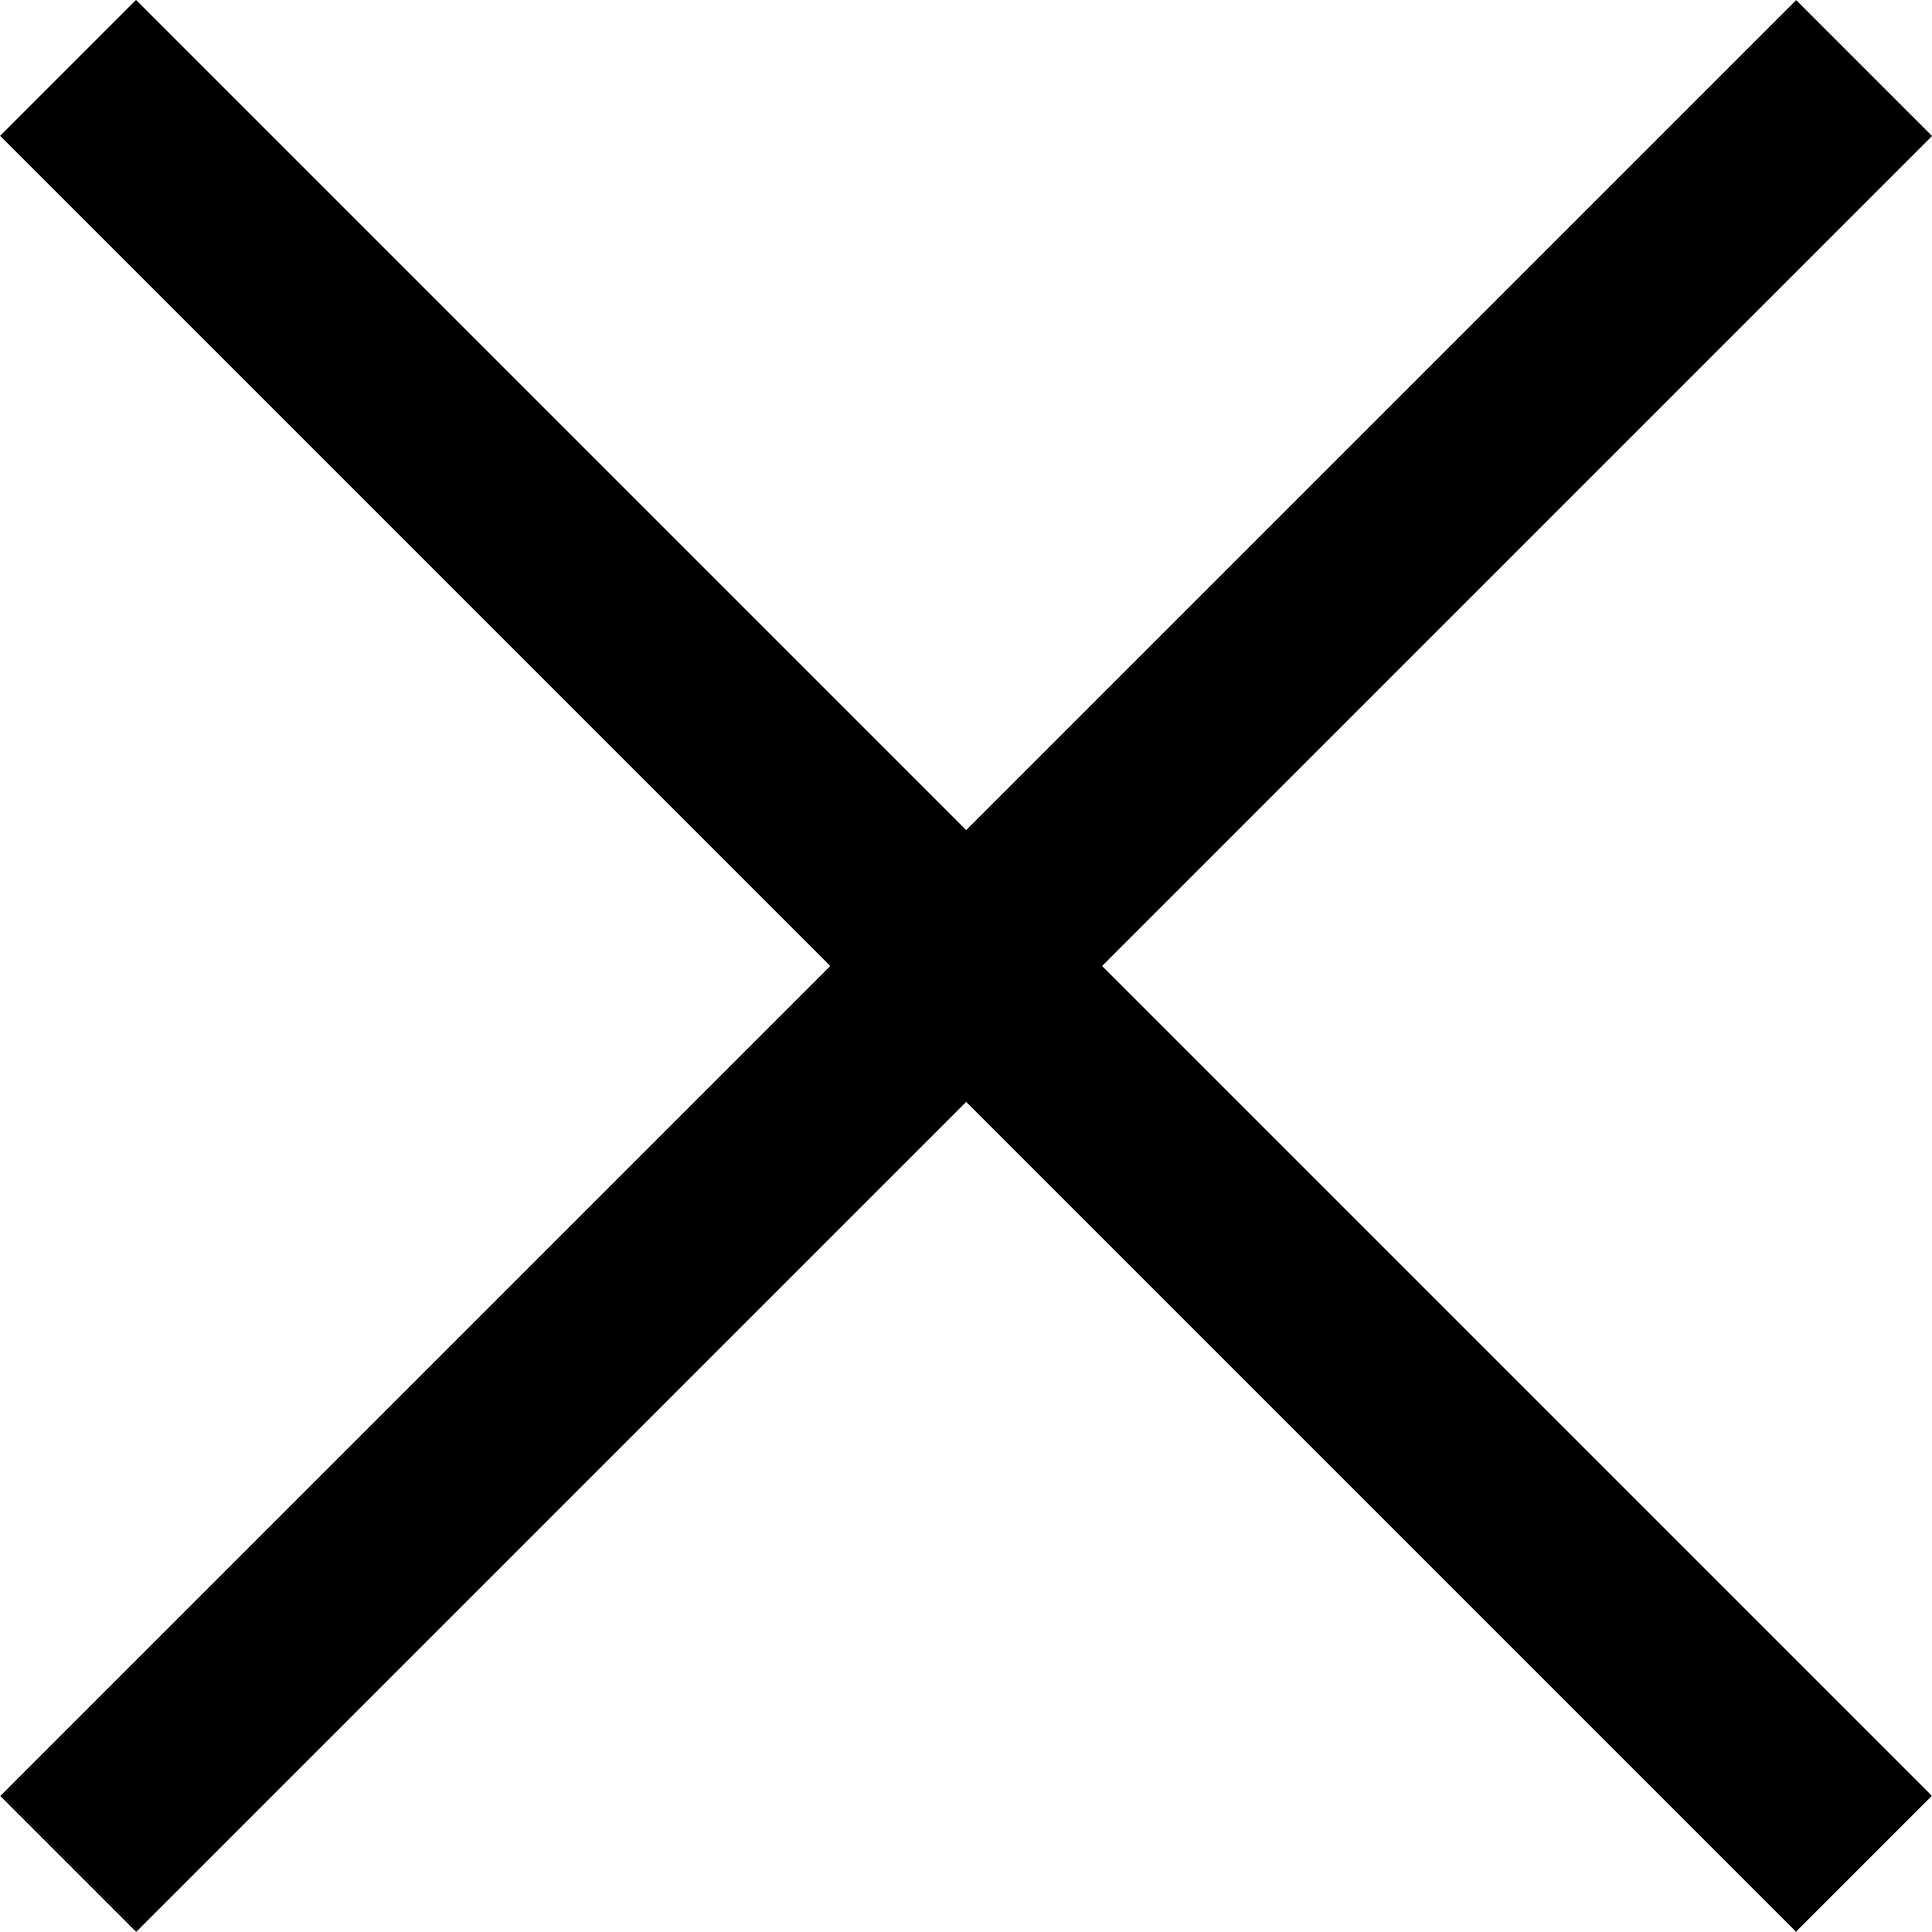
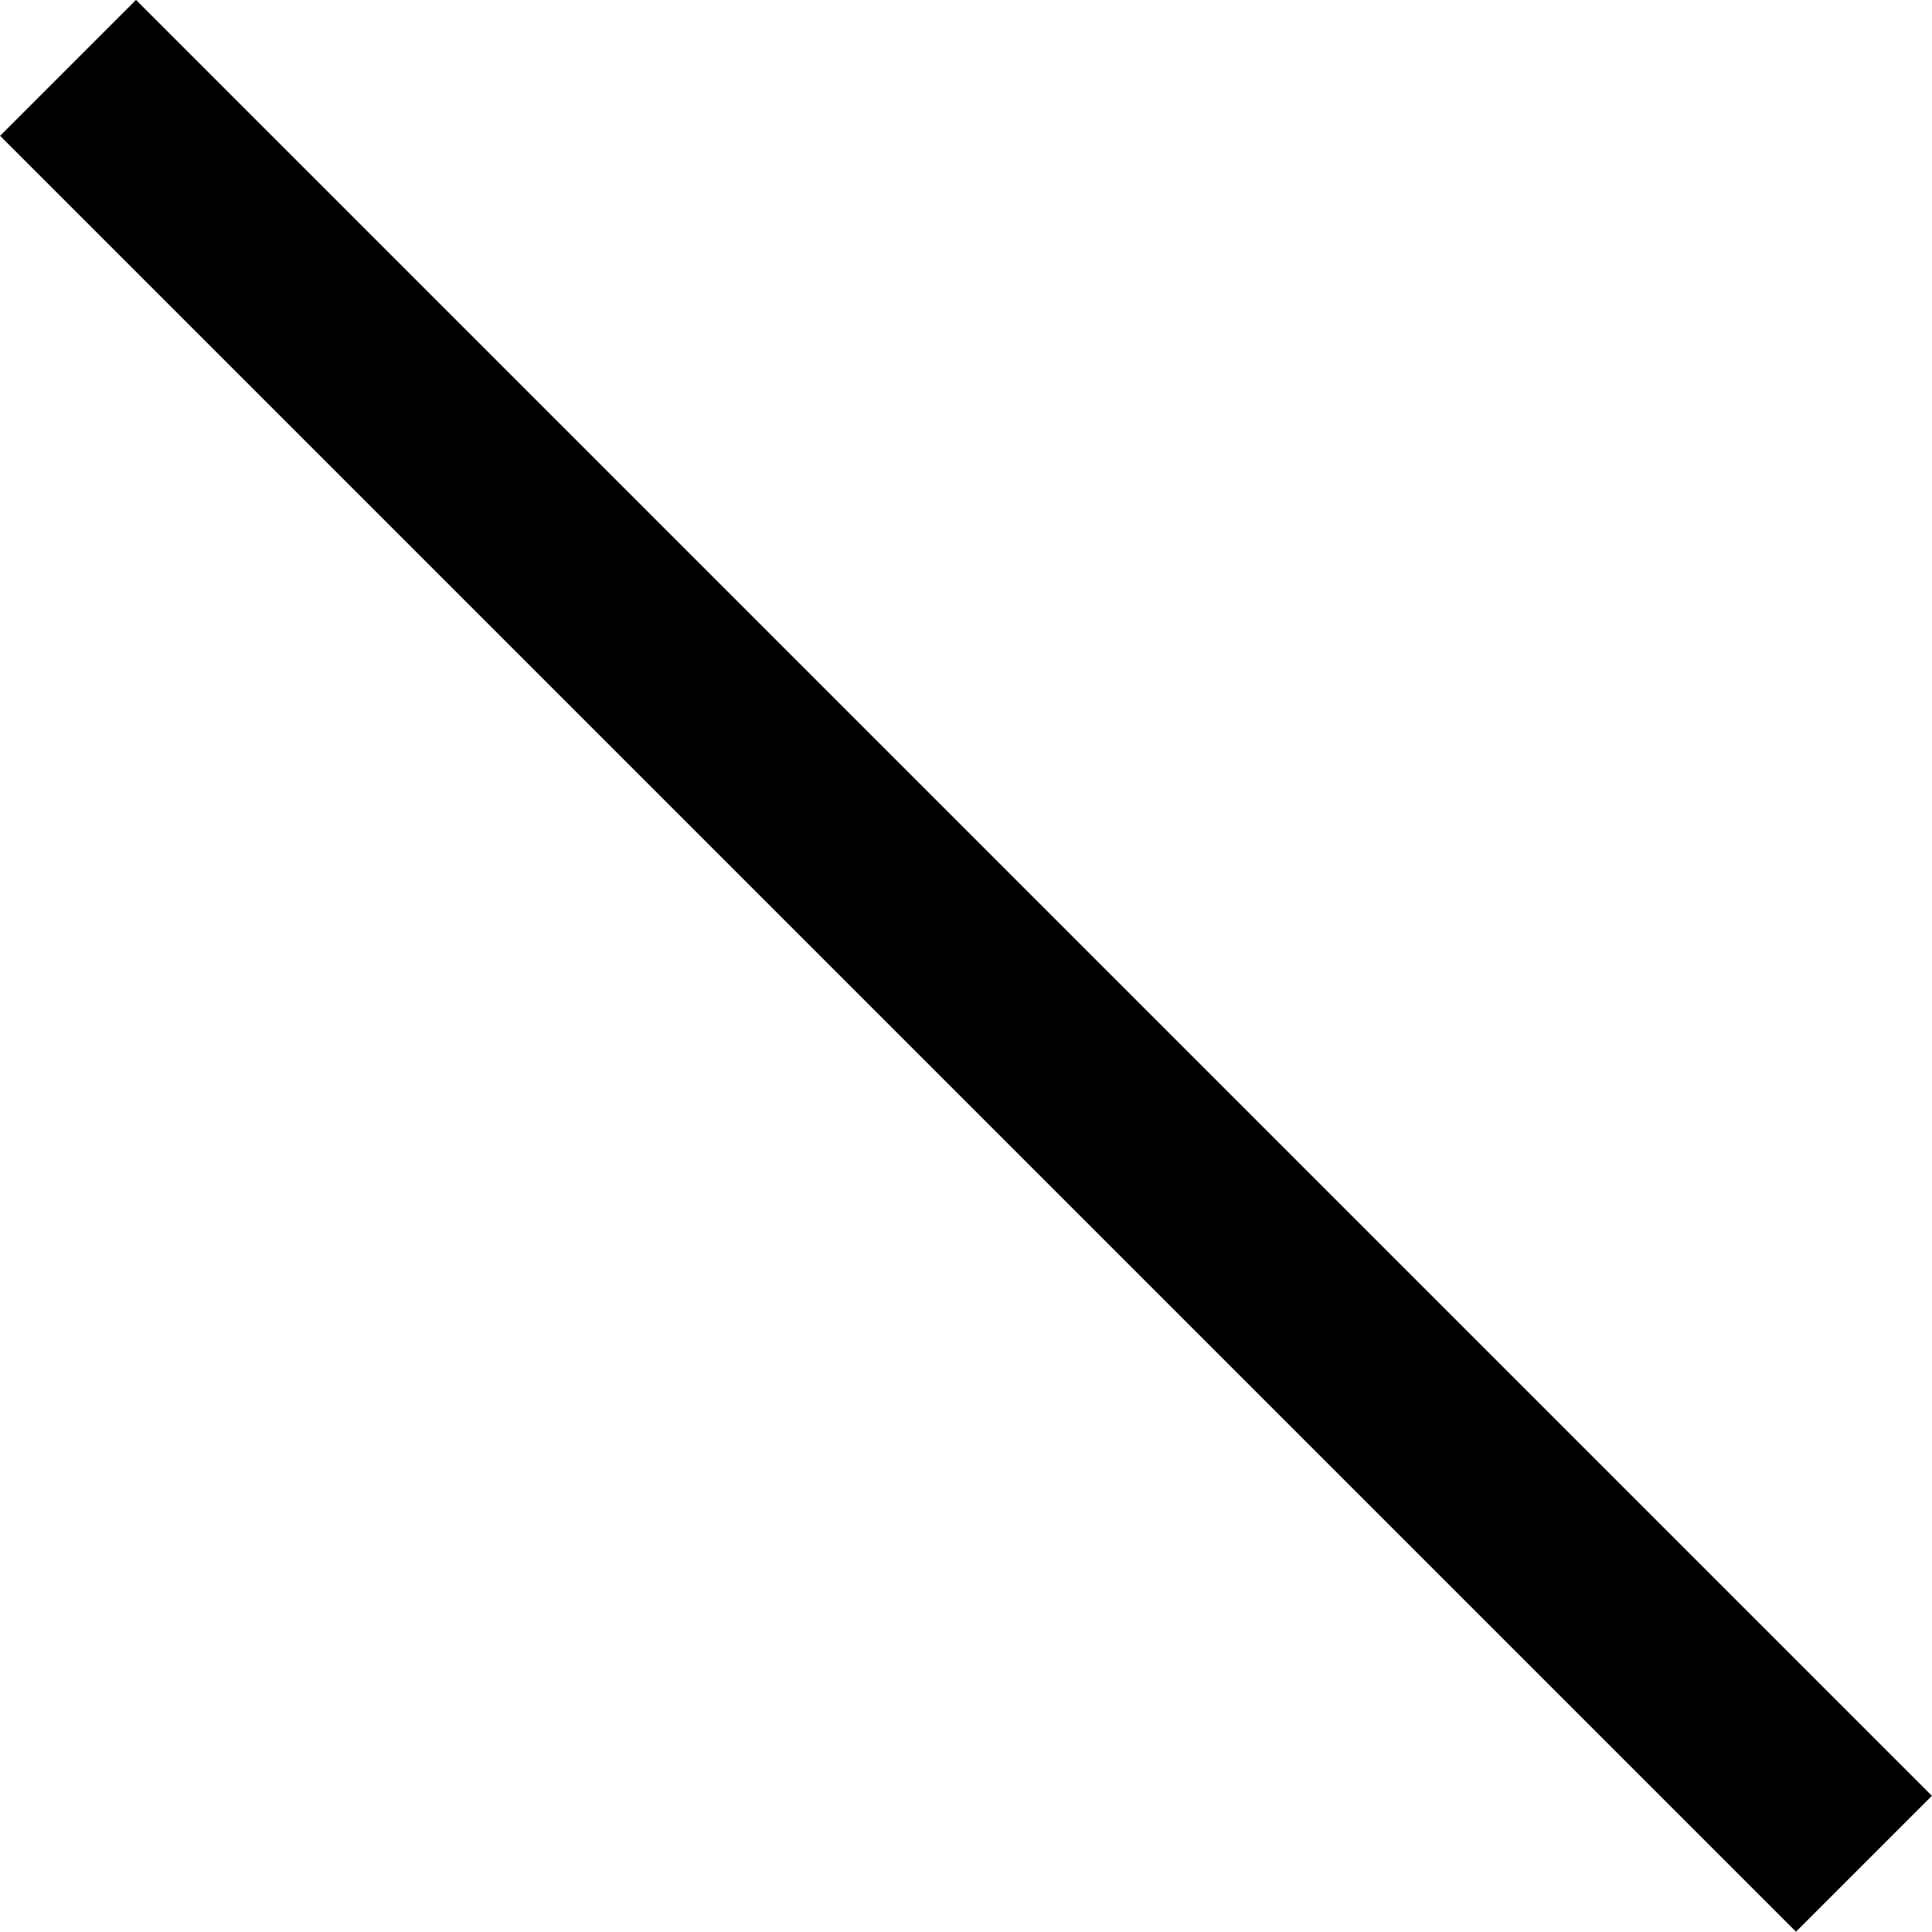
<svg xmlns="http://www.w3.org/2000/svg" viewBox="0 0 42.12 42.12">
  <defs>
    <style>.cls-1{stroke:#000;stroke-miterlimit:10;stroke-width:1.5px;}</style>
  </defs>
  <title>cross_1</title>
  <g id="Layer_2" data-name="Layer 2">
    <g id="Layer_1-2" data-name="Layer 1">
      <rect class="cls-1" x="-5.88" y="19.71" width="53.87" height="2.69" transform="translate(21.06 -8.72) rotate(45)" />
-       <rect class="cls-1" x="-5.88" y="19.71" width="53.87" height="2.69" transform="translate(50.84 21.06) rotate(135)" />
    </g>
  </g>
</svg>